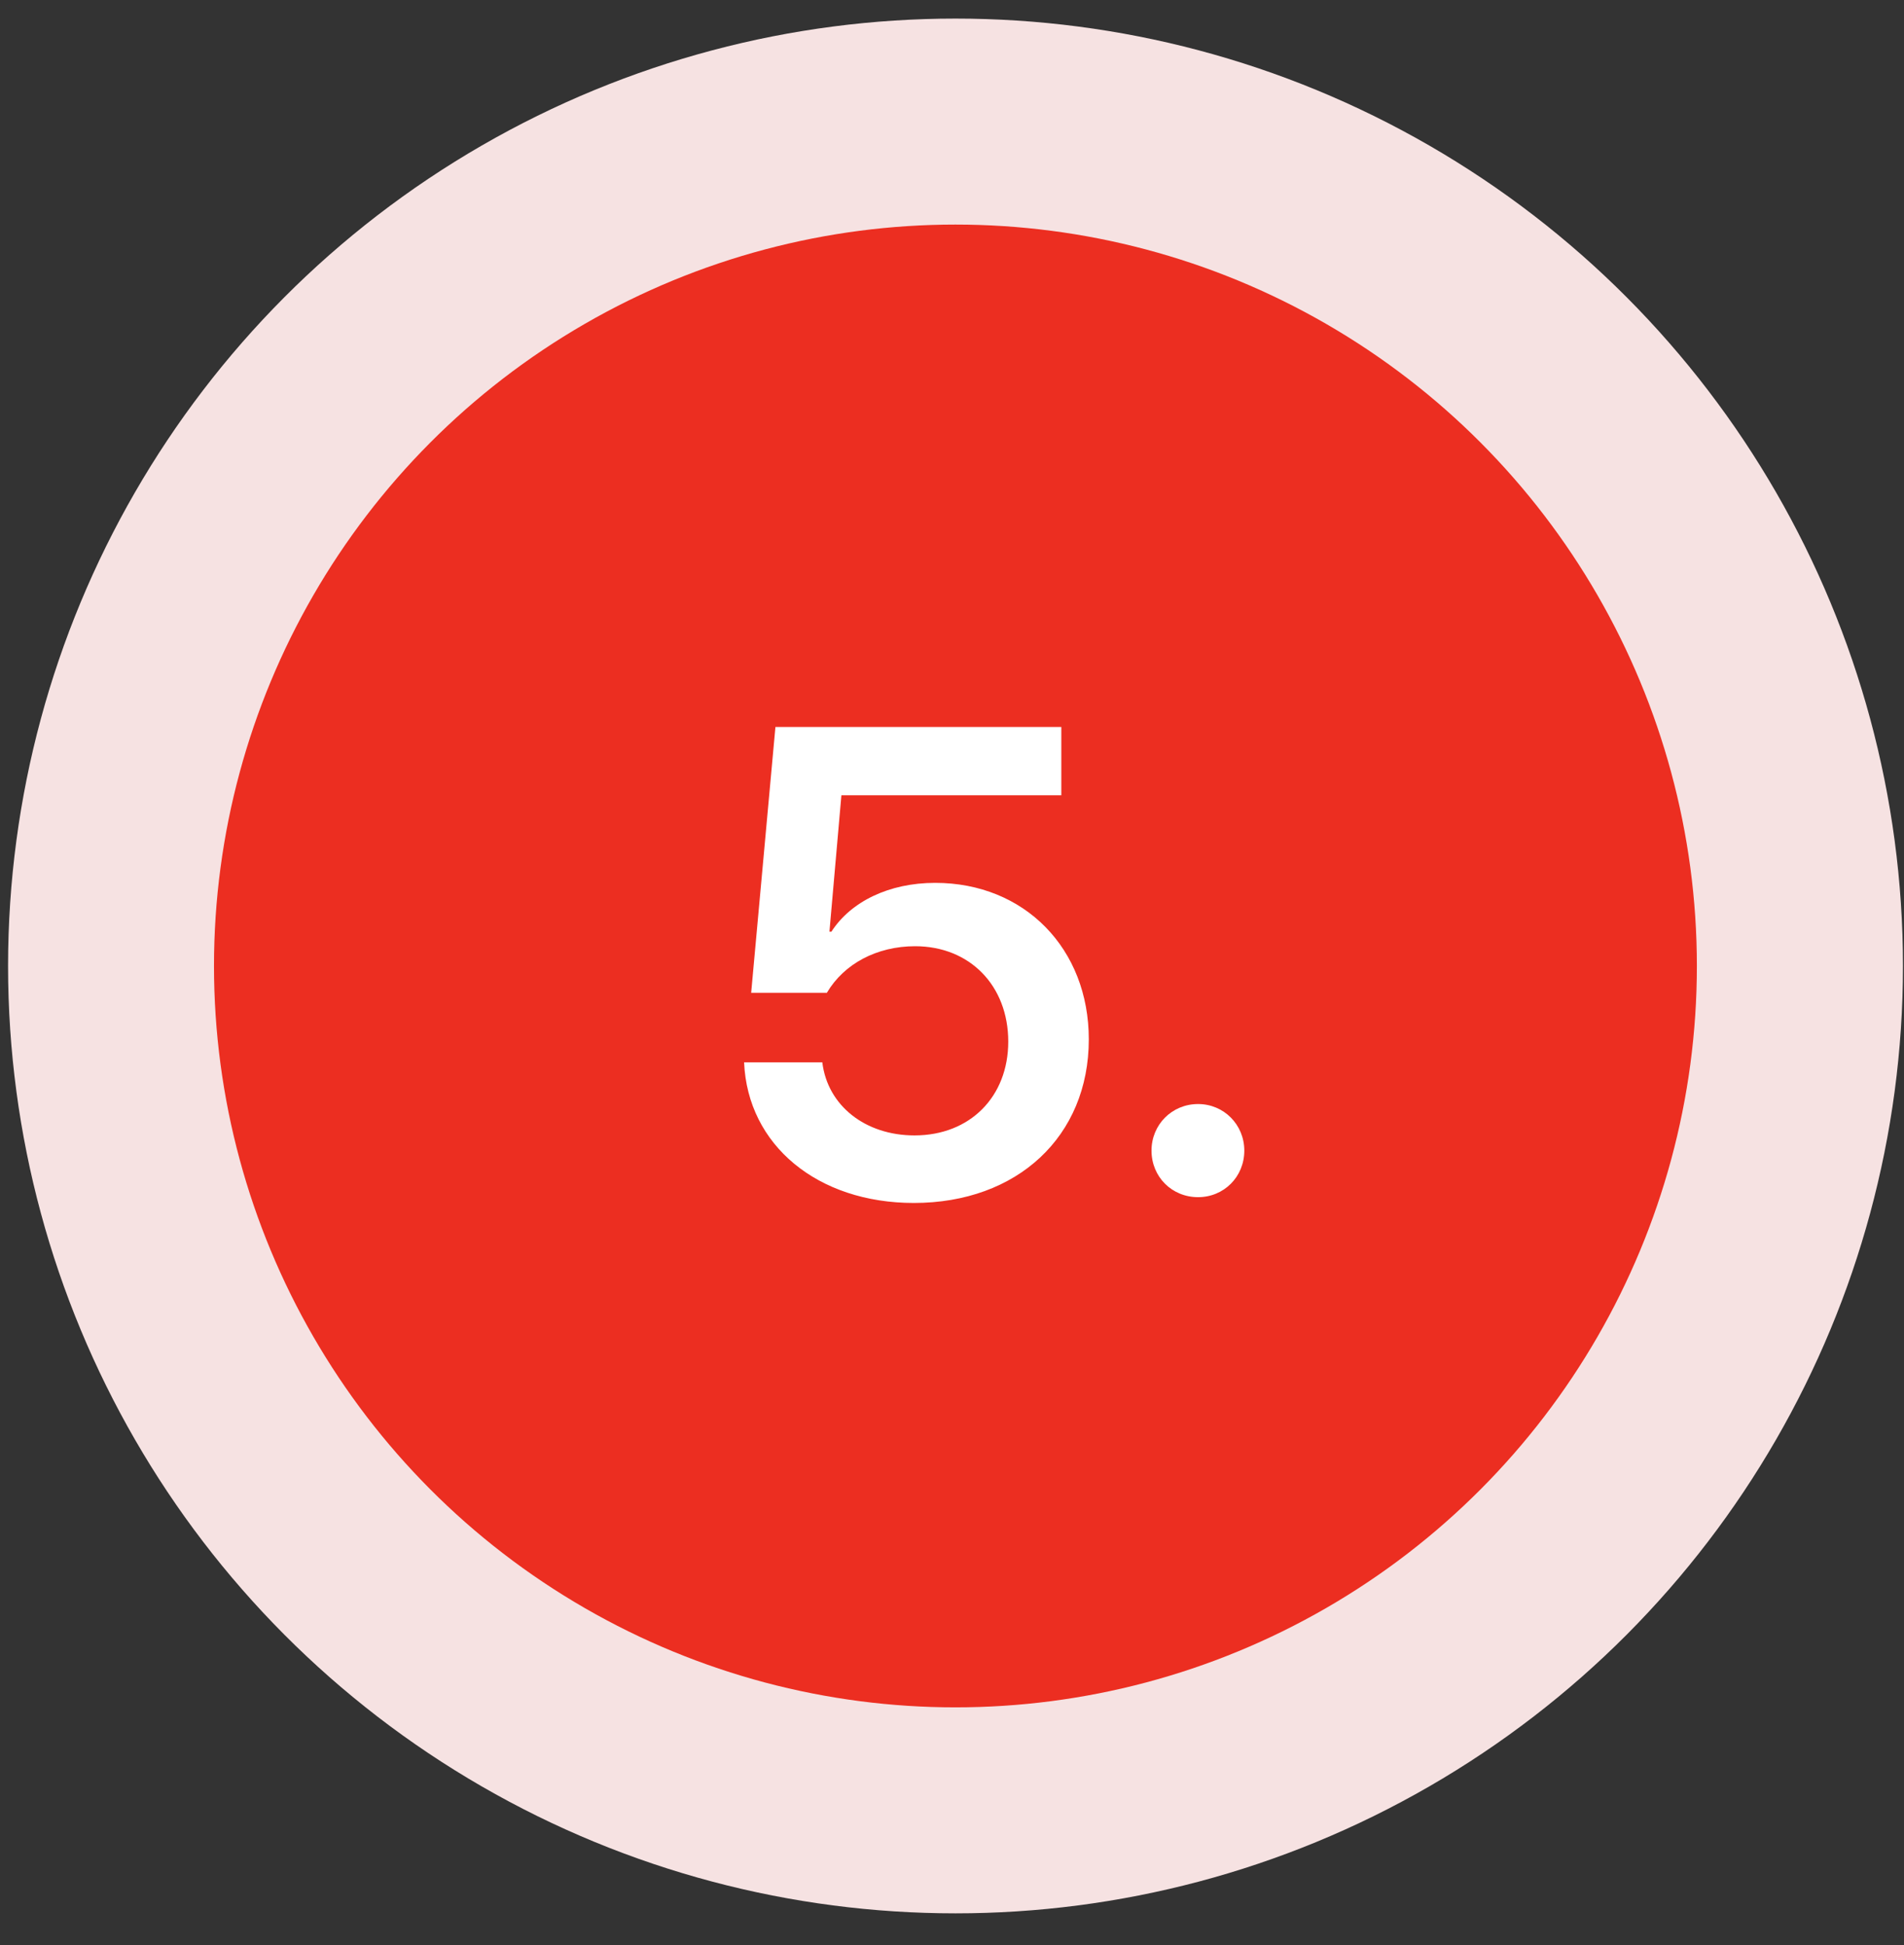
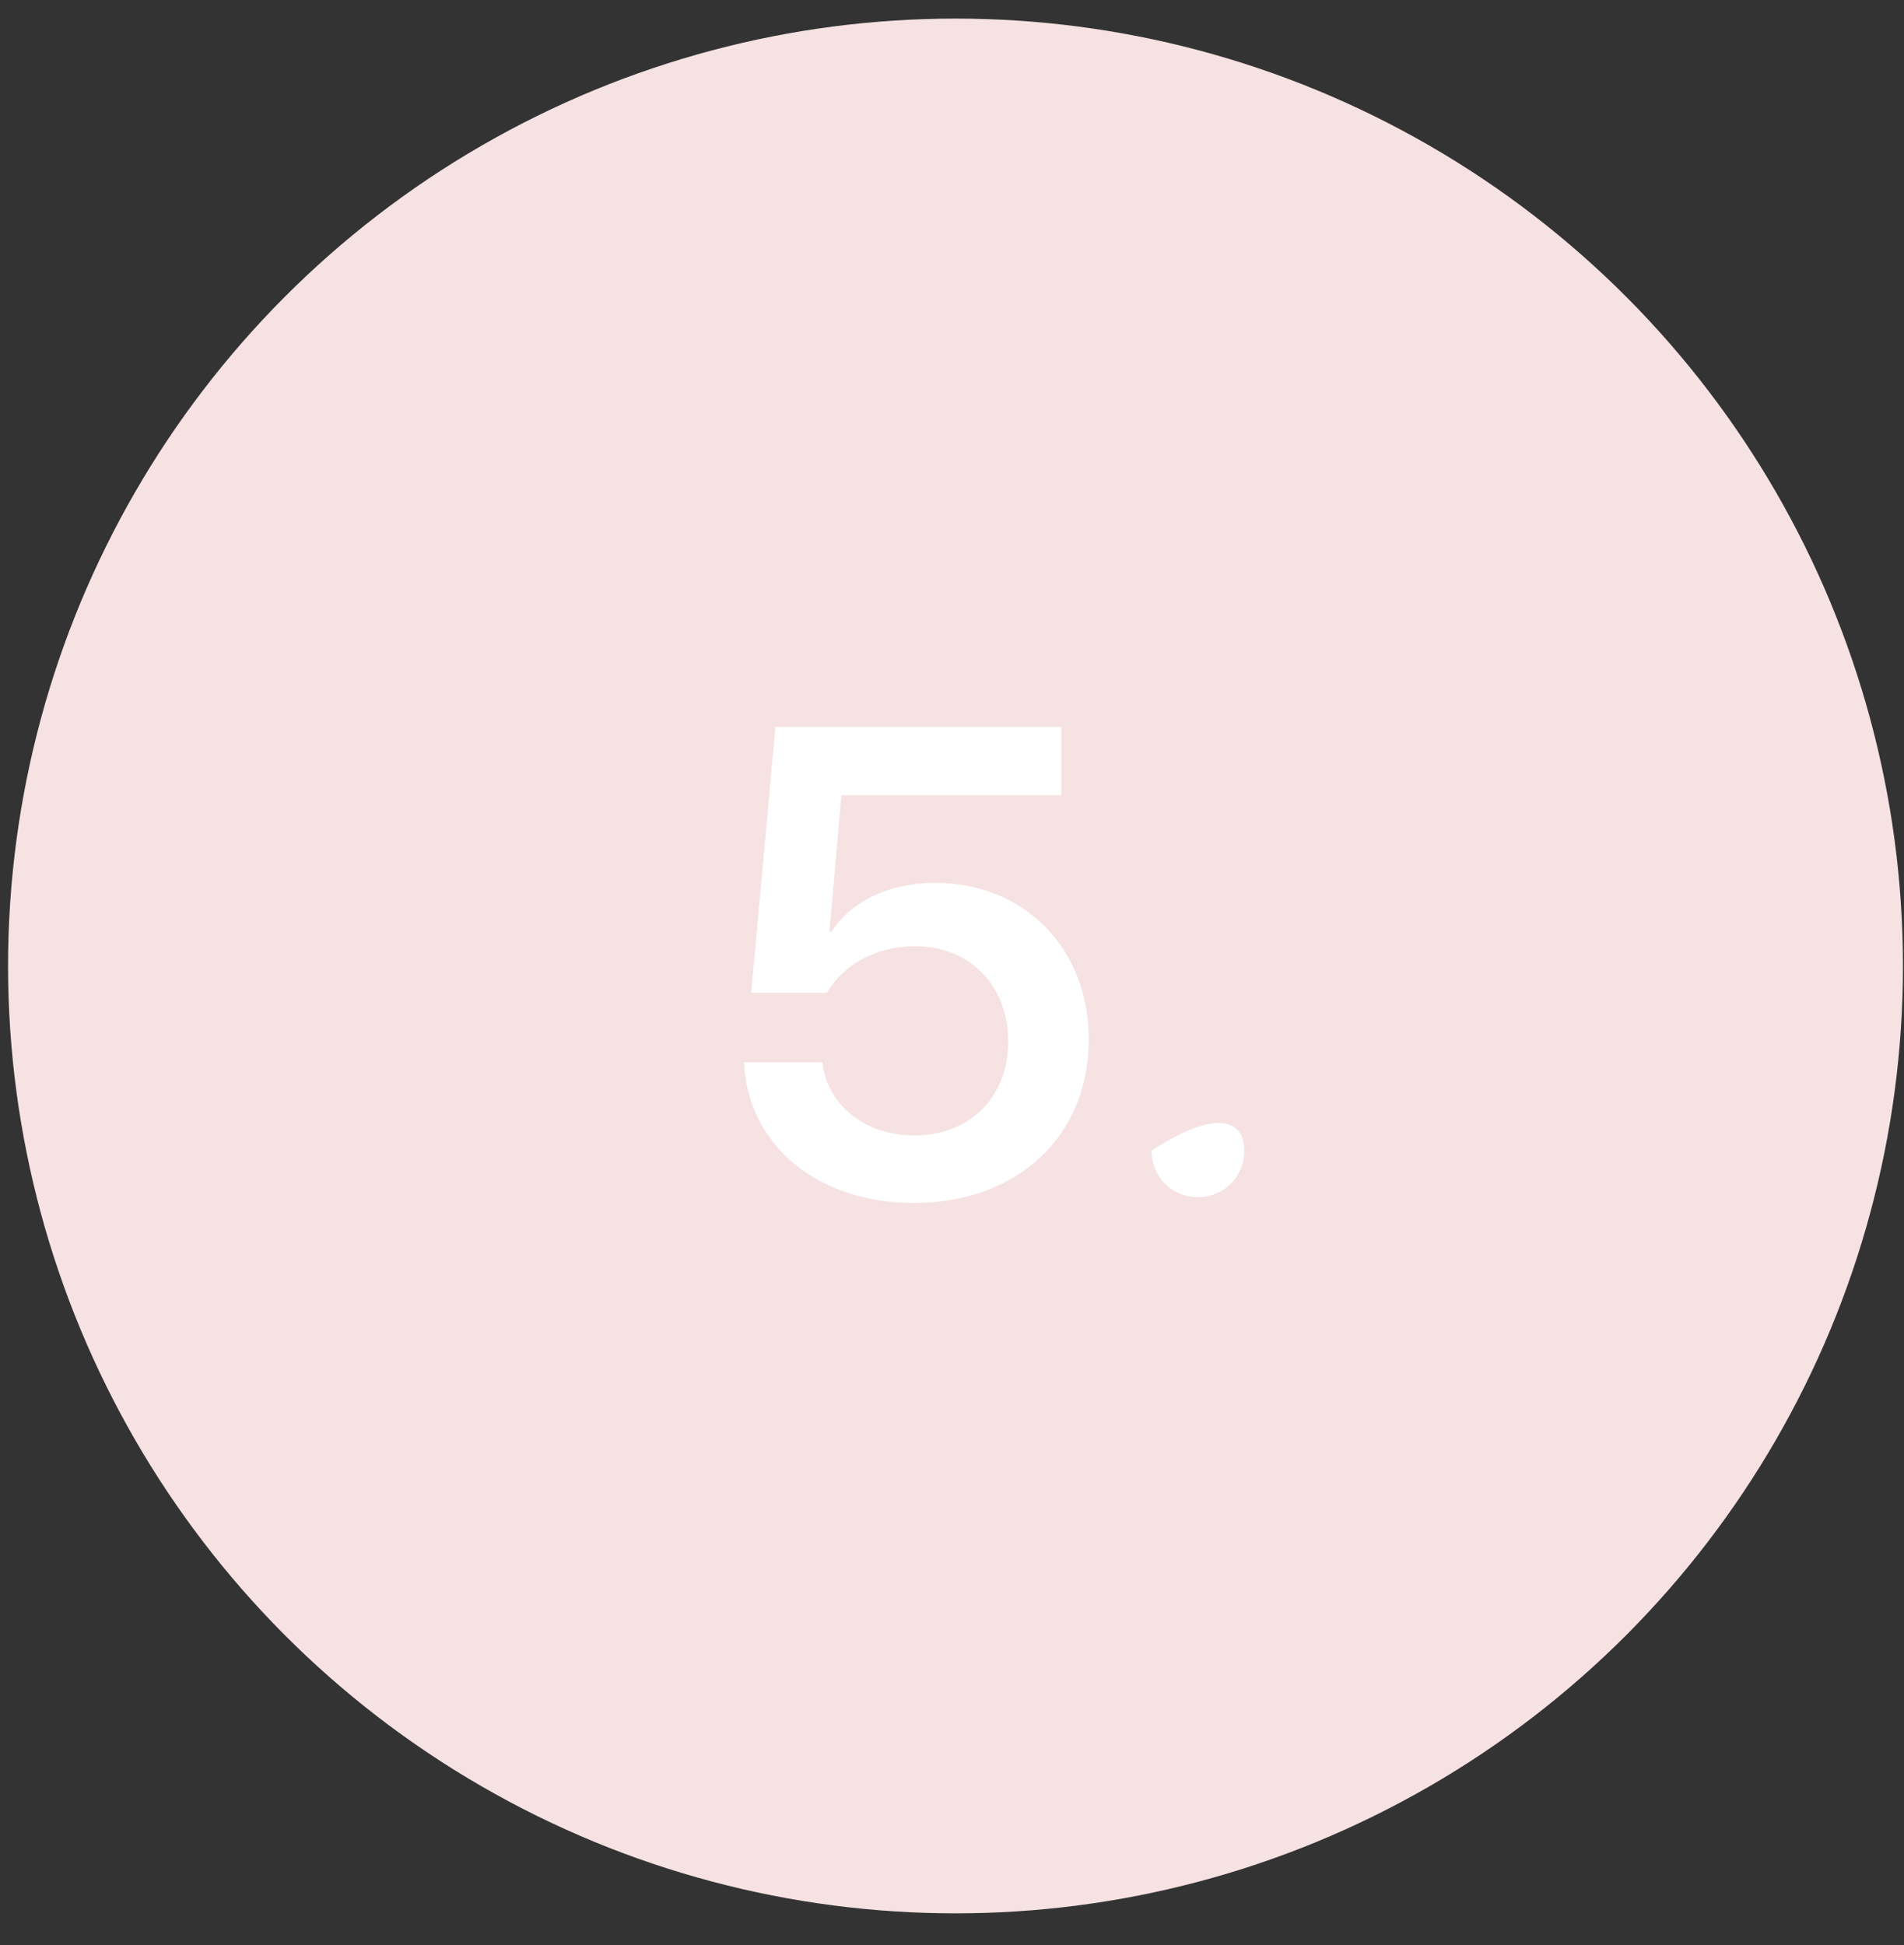
<svg xmlns="http://www.w3.org/2000/svg" width="46" height="47" viewBox="0 0 46 47" fill="none">
  <rect x="0" y="0" width="46" height="47" fill="#333333" stroke="none" />
  <circle cx="23.085" cy="23.339" r="22.89" fill="#F6E2E2" />
-   <circle cx="23.083" cy="23.339" r="17.913" fill="#EC2E21" />
-   <path d="M22.078 29.065C19.75 29.065 18.062 27.667 17.977 25.667H19.867C19.992 26.714 20.906 27.433 22.094 27.433C23.438 27.433 24.359 26.495 24.359 25.167C24.359 23.815 23.43 22.862 22.109 22.862C21.188 22.862 20.391 23.284 19.977 23.987H18.148L18.734 17.565H25.641V19.214H20.328L20.039 22.511H20.086C20.555 21.784 21.477 21.331 22.594 21.331C24.75 21.331 26.305 22.917 26.305 25.112C26.305 27.456 24.578 29.065 22.078 29.065ZM28.945 28.925C28.312 28.925 27.82 28.433 27.82 27.8C27.82 27.175 28.312 26.675 28.945 26.675C29.57 26.675 30.062 27.175 30.062 27.8C30.062 28.433 29.57 28.925 28.945 28.925Z" fill="white" />
+   <path d="M22.078 29.065C19.75 29.065 18.062 27.667 17.977 25.667H19.867C19.992 26.714 20.906 27.433 22.094 27.433C23.438 27.433 24.359 26.495 24.359 25.167C24.359 23.815 23.43 22.862 22.109 22.862C21.188 22.862 20.391 23.284 19.977 23.987H18.148L18.734 17.565H25.641V19.214H20.328L20.039 22.511H20.086C20.555 21.784 21.477 21.331 22.594 21.331C24.75 21.331 26.305 22.917 26.305 25.112C26.305 27.456 24.578 29.065 22.078 29.065ZM28.945 28.925C28.312 28.925 27.82 28.433 27.82 27.8C29.57 26.675 30.062 27.175 30.062 27.8C30.062 28.433 29.57 28.925 28.945 28.925Z" fill="white" />
</svg>